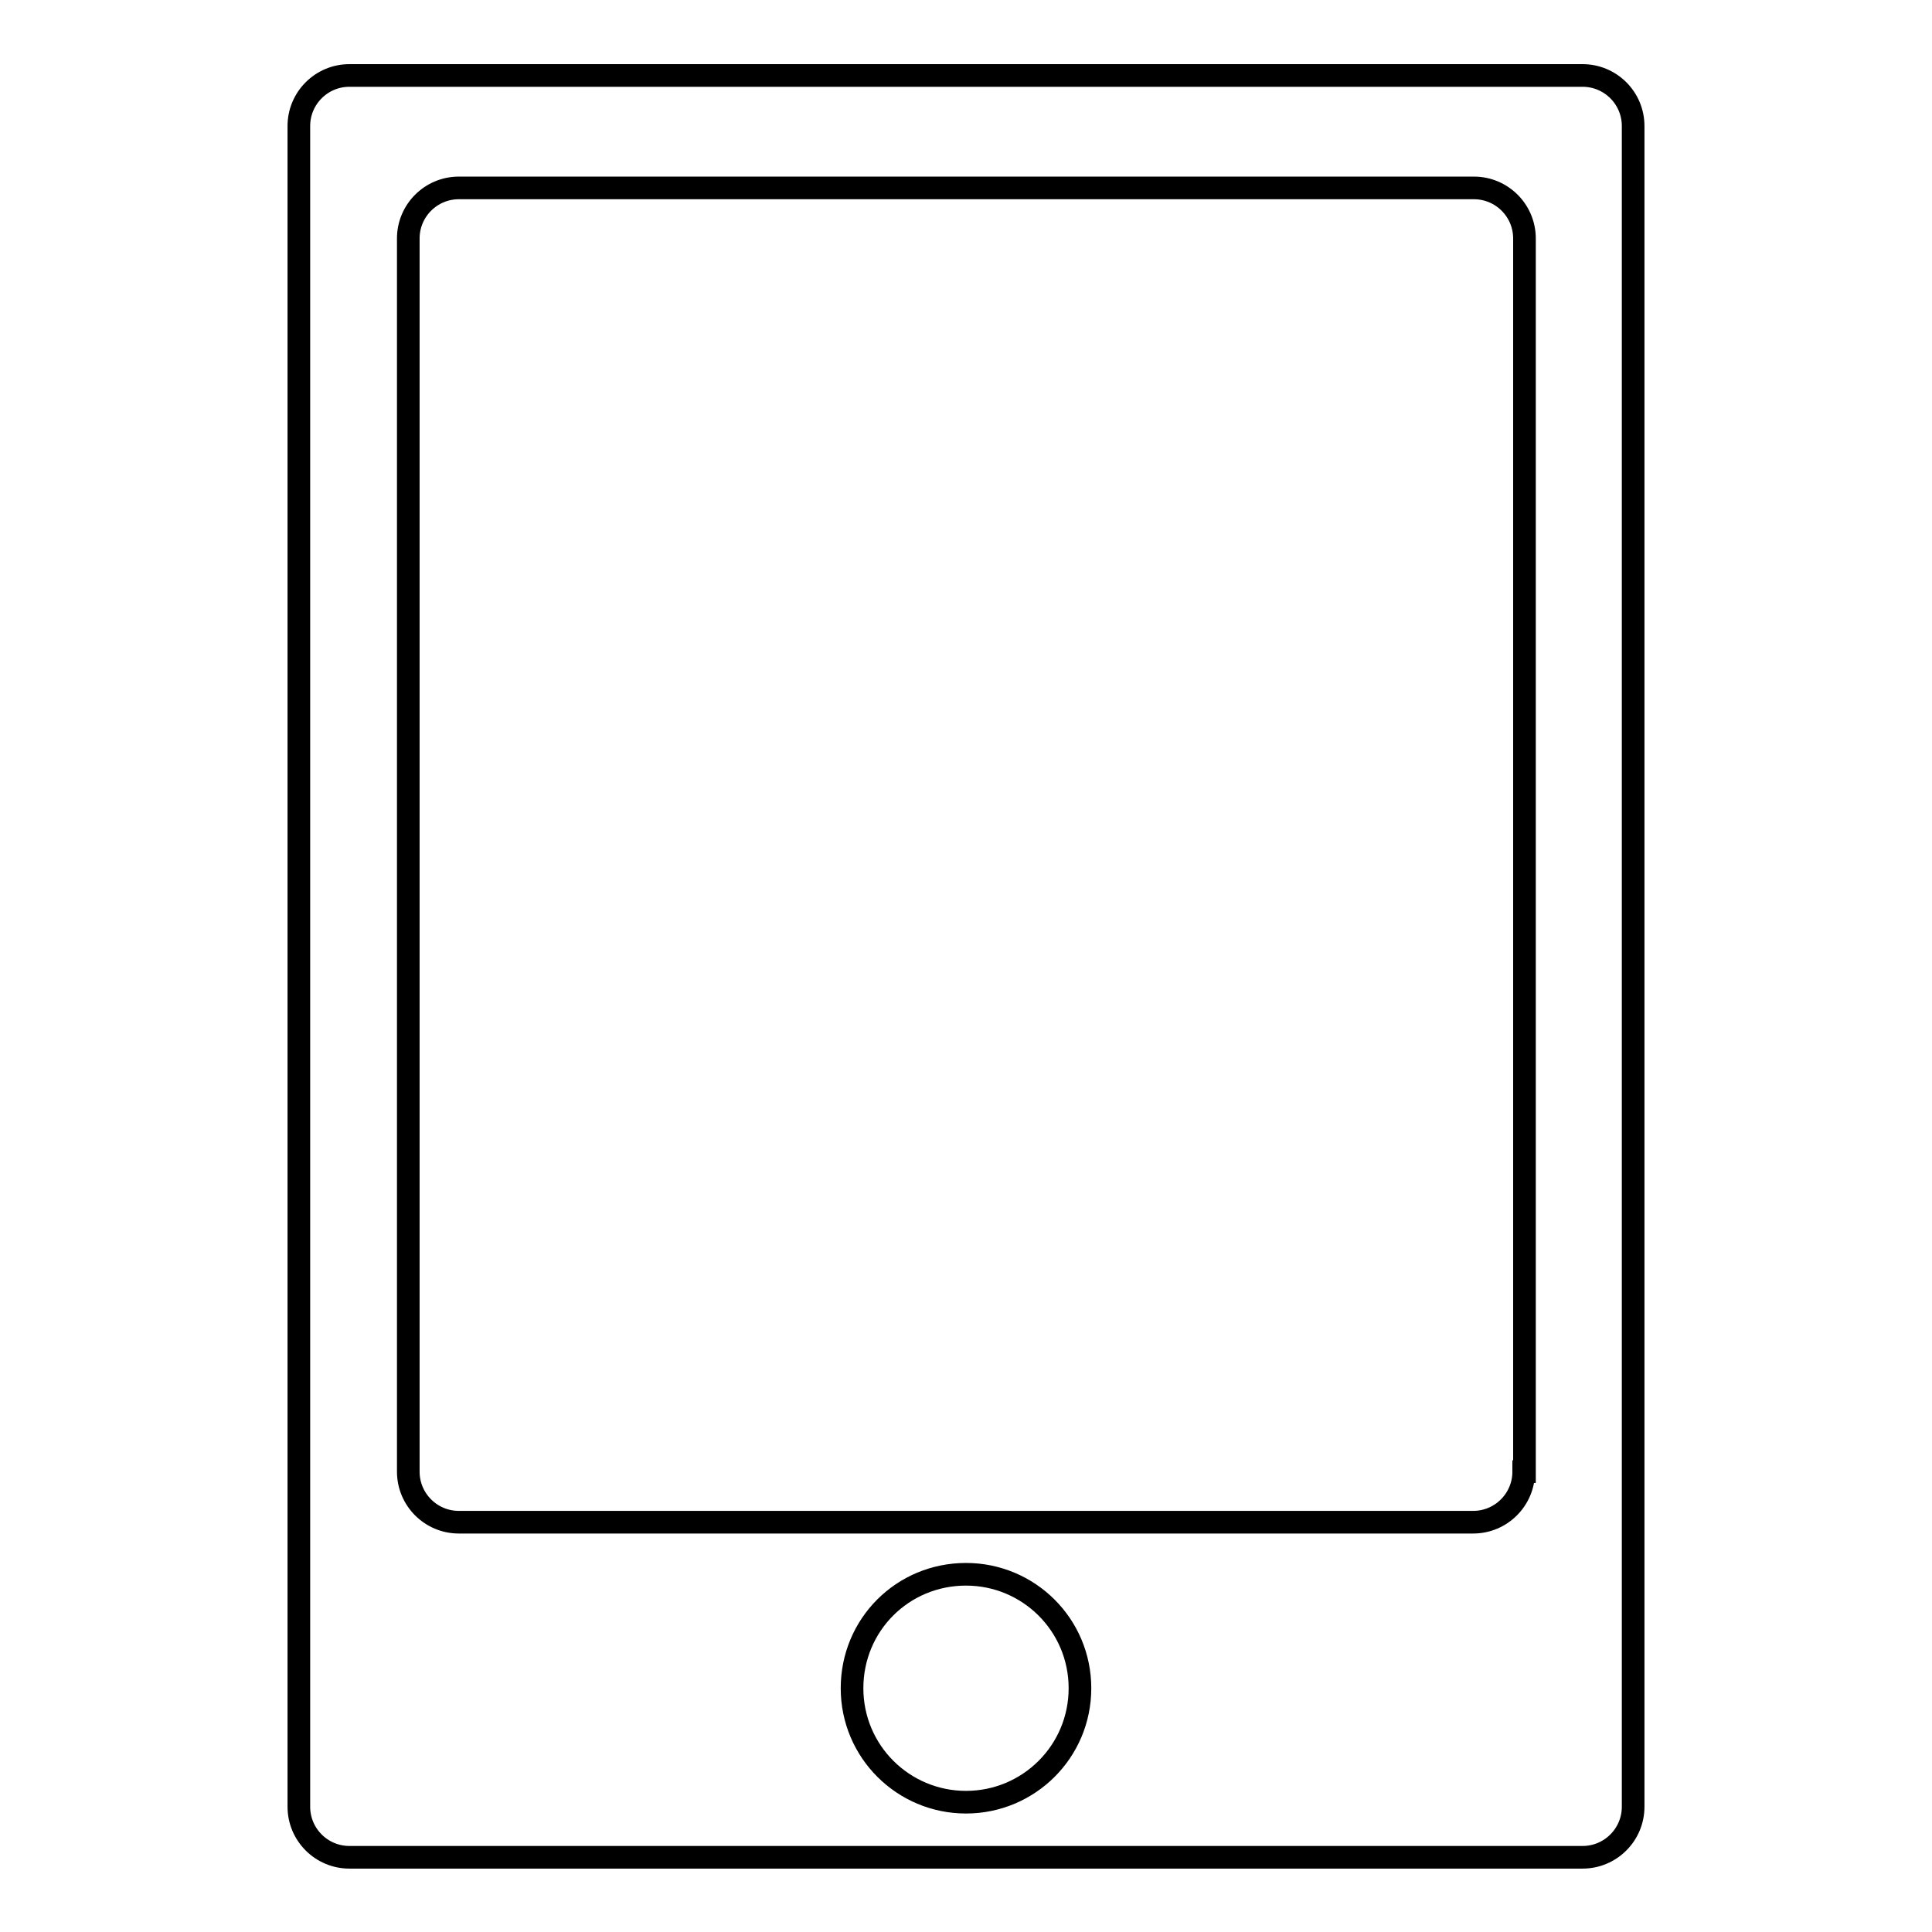
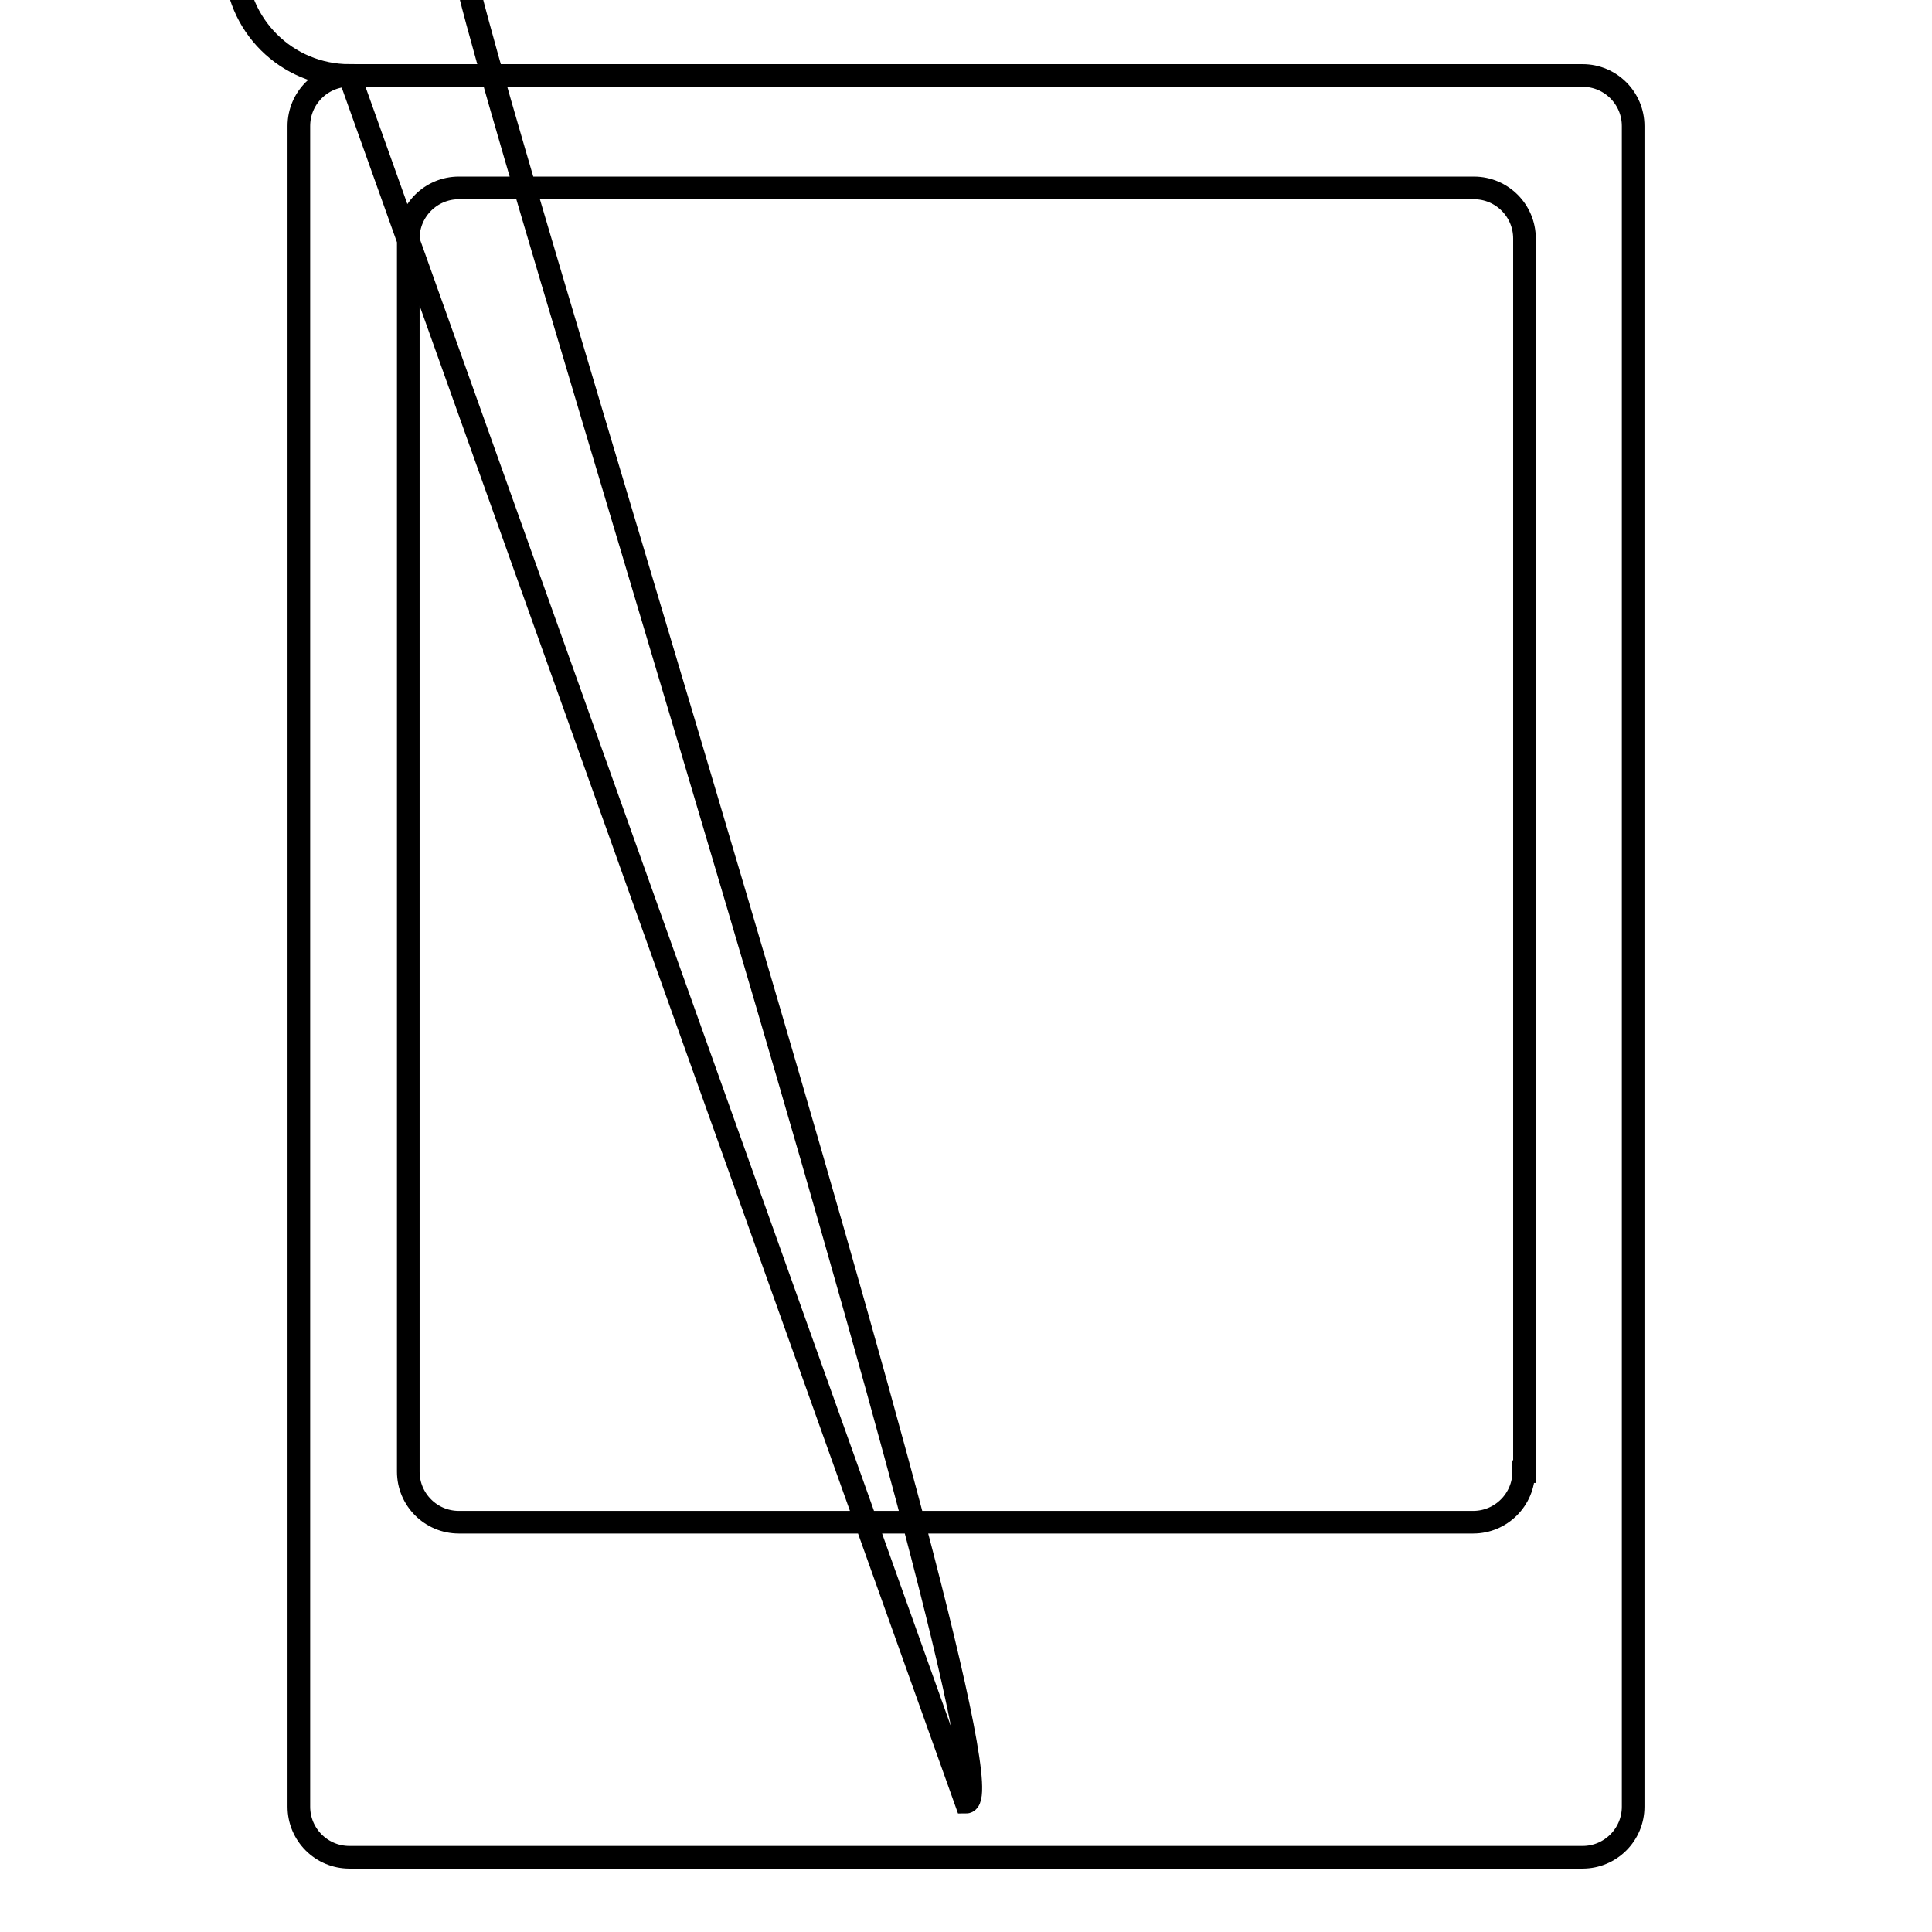
<svg xmlns="http://www.w3.org/2000/svg" version="1.1" x="0px" y="0px" viewBox="0 0 256 256" enable-background="new 0 0 256 256" xml:space="preserve">
  <g>
    <g>
-       <path stroke-width="3" fill-opacity="0" stroke="#000000" d="M46.3,10c-3.7,0-6.7,3-6.7,6.7v222.7c0,3.7,3,6.7,6.7,6.7h163.4c3.7,0,6.7-3,6.7-6.7V16.7c0-3.7-3-6.7-6.7-6.7H46.3L46.3,10z M128,238.8c-8.3,0-15.1-6.7-15.1-15.1s6.7-15.1,15.1-15.1c8.3,0,15.1,6.7,15.1,15.1S136.3,238.8,128,238.8z M201.9,195c0,3.7-3,6.7-6.7,6.7H60.8c-3.7,0-6.7-3-6.7-6.7V31.6c0-3.7,3-6.7,6.7-6.7h134.5c3.7,0,6.7,3,6.7,6.7V195L201.9,195z" />
+       <path stroke-width="3" fill-opacity="0" stroke="#000000" d="M46.3,10c-3.7,0-6.7,3-6.7,6.7v222.7c0,3.7,3,6.7,6.7,6.7h163.4c3.7,0,6.7-3,6.7-6.7V16.7c0-3.7-3-6.7-6.7-6.7H46.3L46.3,10z c-8.3,0-15.1-6.7-15.1-15.1s6.7-15.1,15.1-15.1c8.3,0,15.1,6.7,15.1,15.1S136.3,238.8,128,238.8z M201.9,195c0,3.7-3,6.7-6.7,6.7H60.8c-3.7,0-6.7-3-6.7-6.7V31.6c0-3.7,3-6.7,6.7-6.7h134.5c3.7,0,6.7,3,6.7,6.7V195L201.9,195z" />
    </g>
  </g>
</svg>